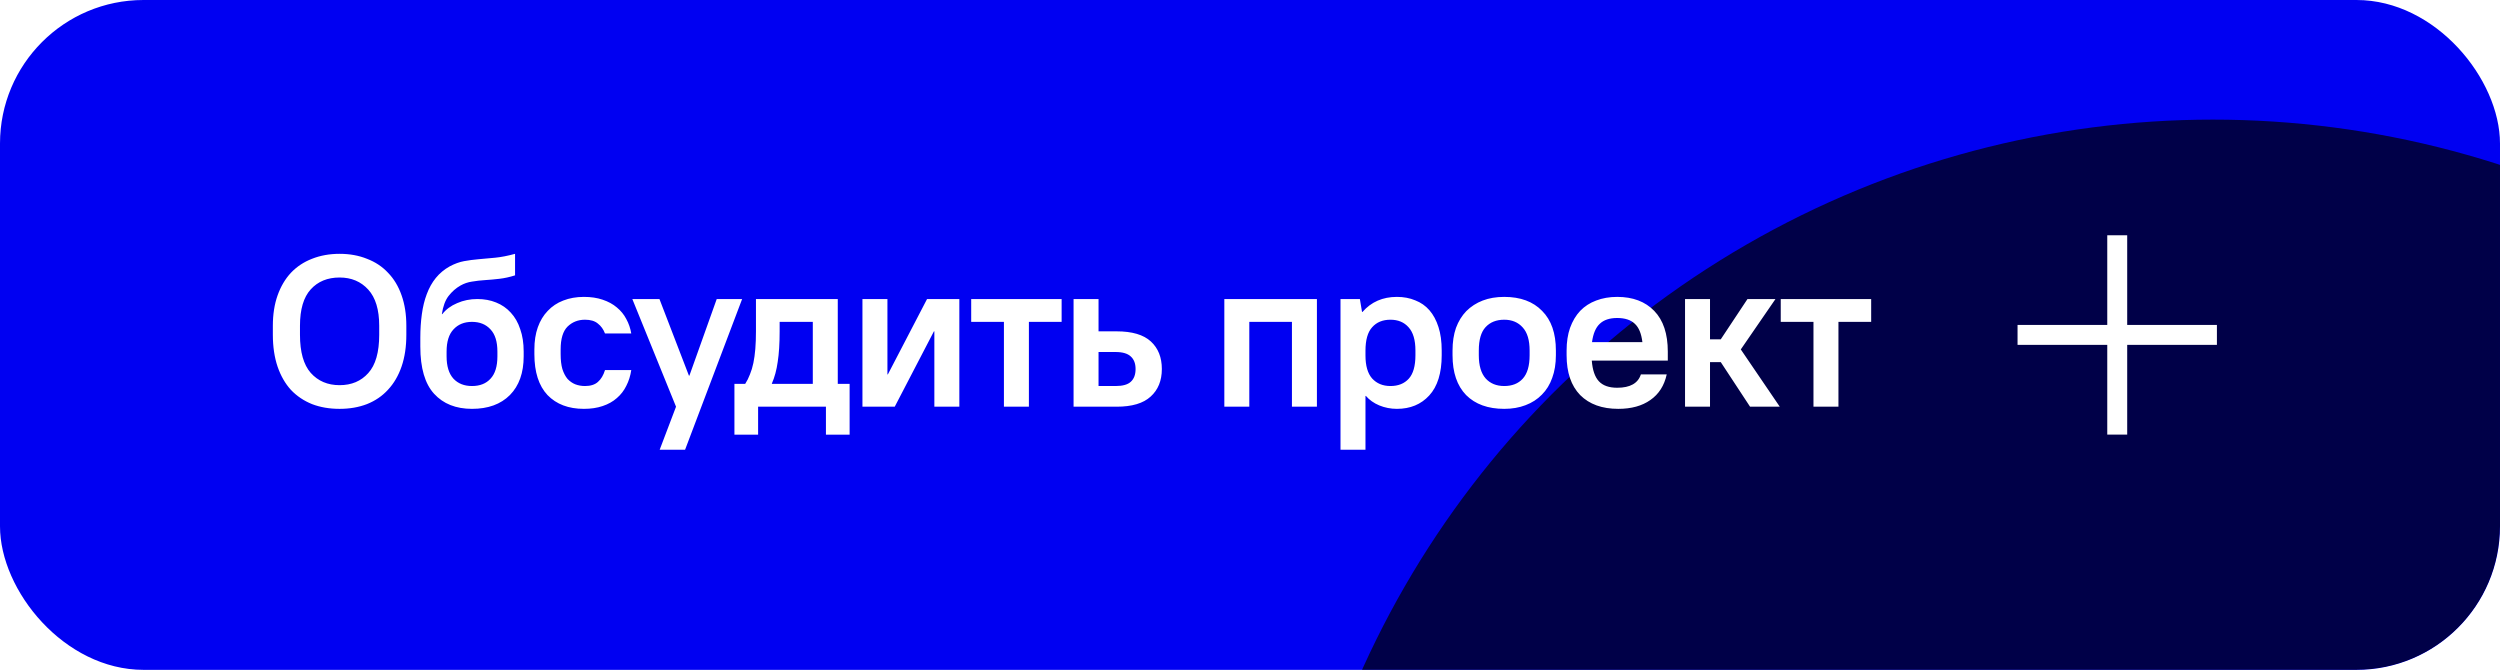
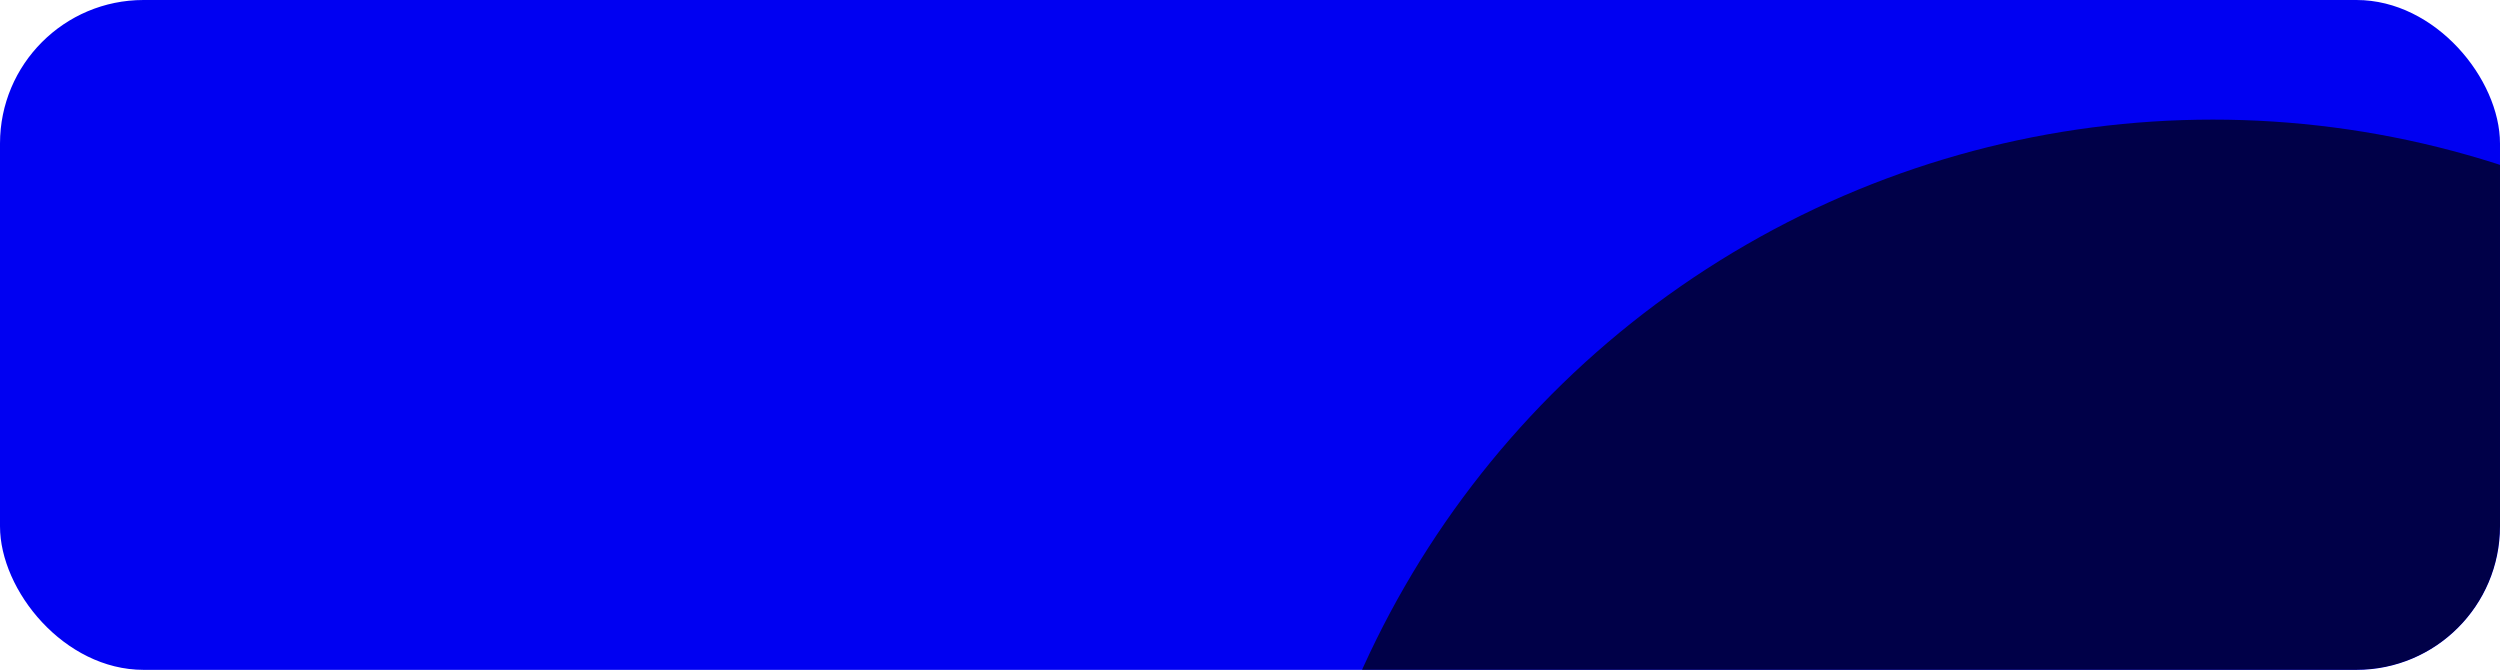
<svg xmlns="http://www.w3.org/2000/svg" width="209" height="56" viewBox="0 0 209 56" fill="none">
  <g clip-path="url(#clip0_1322_24086)">
    <g clip-path="url(#clip1_1322_24086)">
      <rect width="209" height="56" rx="12" fill="#0000F2" />
      <g opacity="0.7" filter="url(#filter0_f_1322_24086)">
        <circle cx="185" cy="88" r="78" fill="black" />
      </g>
      <g clip-path="url(#clip2_1322_24086)">
-         <path d="M28.39 34.18C27.538 34.18 26.77 34.048 26.086 33.784C25.402 33.508 24.814 33.112 24.322 32.596C23.842 32.068 23.47 31.42 23.206 30.652C22.942 29.872 22.81 28.984 22.81 27.988V27.232C22.81 26.284 22.942 25.438 23.206 24.694C23.47 23.95 23.842 23.32 24.322 22.804C24.814 22.288 25.402 21.898 26.086 21.634C26.782 21.358 27.55 21.22 28.39 21.22C29.23 21.22 29.992 21.358 30.676 21.634C31.372 21.898 31.96 22.288 32.44 22.804C32.932 23.308 33.31 23.938 33.574 24.694C33.838 25.438 33.97 26.284 33.97 27.232V27.988C33.97 28.984 33.838 29.866 33.574 30.634C33.31 31.402 32.932 32.05 32.44 32.578C31.96 33.106 31.372 33.508 30.676 33.784C29.992 34.048 29.23 34.18 28.39 34.18ZM28.39 32.2C29.386 32.2 30.184 31.864 30.784 31.192C31.396 30.52 31.702 29.452 31.702 27.988V27.232C31.702 25.888 31.396 24.88 30.784 24.208C30.172 23.536 29.374 23.2 28.39 23.2C27.382 23.2 26.578 23.53 25.978 24.19C25.378 24.85 25.078 25.864 25.078 27.232V27.988C25.078 29.428 25.378 30.49 25.978 31.174C26.59 31.858 27.394 32.2 28.39 32.2ZM39.459 34.18C38.115 34.18 37.059 33.76 36.291 32.92C35.523 32.08 35.139 30.766 35.139 28.978V28.222C35.139 27.538 35.181 26.89 35.265 26.278C35.349 25.654 35.487 25.09 35.679 24.586C35.871 24.07 36.123 23.62 36.435 23.236C36.759 22.84 37.149 22.516 37.605 22.264C38.013 22.048 38.409 21.904 38.793 21.832C39.189 21.76 39.597 21.706 40.017 21.67C40.449 21.634 40.911 21.592 41.403 21.544C41.895 21.496 42.447 21.388 43.059 21.22V23.02C42.603 23.164 42.165 23.26 41.745 23.308C41.337 23.356 40.941 23.392 40.557 23.416C40.173 23.44 39.807 23.482 39.459 23.542C39.123 23.59 38.805 23.698 38.505 23.866C38.121 24.082 37.785 24.376 37.497 24.748C37.221 25.108 37.035 25.612 36.939 26.26H36.975C37.287 25.864 37.701 25.558 38.217 25.342C38.733 25.114 39.297 25 39.909 25C40.485 25 41.007 25.096 41.475 25.288C41.955 25.48 42.363 25.762 42.699 26.134C43.047 26.506 43.311 26.968 43.491 27.52C43.683 28.06 43.779 28.684 43.779 29.392V29.788C43.779 31.168 43.395 32.248 42.627 33.028C41.859 33.796 40.803 34.18 39.459 34.18ZM39.459 32.272C40.119 32.272 40.635 32.068 41.007 31.66C41.391 31.252 41.583 30.628 41.583 29.788V29.392C41.583 28.564 41.391 27.946 41.007 27.538C40.623 27.118 40.107 26.908 39.459 26.908C38.811 26.908 38.295 27.118 37.911 27.538C37.527 27.946 37.335 28.564 37.335 29.392V29.788C37.335 30.616 37.527 31.24 37.911 31.66C38.295 32.068 38.811 32.272 39.459 32.272ZM48.814 34.18C47.53 34.18 46.516 33.796 45.772 33.028C45.04 32.248 44.674 31.108 44.674 29.608V29.212C44.674 28.516 44.77 27.898 44.962 27.358C45.154 26.818 45.43 26.362 45.79 25.99C46.15 25.606 46.582 25.318 47.086 25.126C47.602 24.922 48.178 24.82 48.814 24.82C49.402 24.82 49.924 24.898 50.38 25.054C50.848 25.21 51.244 25.426 51.568 25.702C51.904 25.978 52.168 26.302 52.36 26.674C52.564 27.046 52.702 27.448 52.774 27.88H50.578C50.446 27.532 50.248 27.256 49.984 27.052C49.732 26.836 49.372 26.728 48.904 26.728C48.328 26.728 47.842 26.92 47.446 27.304C47.062 27.688 46.87 28.324 46.87 29.212V29.608C46.87 30.1 46.918 30.514 47.014 30.85C47.122 31.186 47.266 31.462 47.446 31.678C47.638 31.882 47.854 32.032 48.094 32.128C48.346 32.224 48.616 32.272 48.904 32.272C49.372 32.272 49.732 32.158 49.984 31.93C50.248 31.702 50.446 31.372 50.578 30.94H52.774C52.702 31.42 52.564 31.858 52.36 32.254C52.168 32.65 51.904 32.992 51.568 33.28C51.244 33.568 50.848 33.79 50.38 33.946C49.924 34.102 49.402 34.18 48.814 34.18ZM56.516 34L52.862 25H55.13L57.596 31.408H57.632L59.918 25H62.042L57.272 37.6H55.148L56.516 34ZM61.398 32.092H62.298C62.454 31.852 62.586 31.588 62.694 31.3C62.814 31.012 62.91 30.694 62.982 30.346C63.054 29.998 63.108 29.608 63.144 29.176C63.18 28.732 63.198 28.24 63.198 27.7V25H70.038V32.092H71.028V36.34H69.048V34H63.378V36.34H61.398V32.092ZM67.95 32.092V26.908H65.178V27.7C65.178 28.72 65.124 29.572 65.016 30.256C64.92 30.94 64.758 31.54 64.53 32.056V32.092H67.95ZM72.1 25H74.189V31.3H74.225L77.501 25H80.201V34H78.112V27.7H78.076L74.8 34H72.1V25ZM83.928 26.908H81.192V25H88.752V26.908H86.016V34H83.928V26.908ZM89.75 25H91.838V27.7H93.35C94.646 27.7 95.6 27.982 96.212 28.546C96.824 29.11 97.13 29.878 97.13 30.85C97.13 31.822 96.818 32.59 96.194 33.154C95.582 33.718 94.634 34 93.35 34H89.75V25ZM91.838 29.428V32.272H93.26C93.86 32.272 94.286 32.152 94.538 31.912C94.802 31.672 94.934 31.318 94.934 30.85C94.934 30.394 94.802 30.046 94.538 29.806C94.274 29.554 93.848 29.428 93.26 29.428H91.838ZM102.354 25H110.094V34H108.006V26.908H104.442V34H102.354V25ZM112.066 25H113.686L113.866 26.08H113.902C114.634 25.24 115.594 24.82 116.782 24.82C117.346 24.82 117.856 24.916 118.312 25.108C118.78 25.288 119.176 25.564 119.5 25.936C119.824 26.308 120.076 26.776 120.256 27.34C120.436 27.892 120.526 28.546 120.526 29.302V29.698C120.526 31.186 120.178 32.308 119.482 33.064C118.798 33.808 117.898 34.18 116.782 34.18C116.266 34.18 115.774 34.084 115.306 33.892C114.85 33.7 114.478 33.436 114.19 33.1H114.154V37.6H112.066V25ZM116.242 32.272C116.89 32.272 117.4 32.068 117.772 31.66C118.144 31.252 118.33 30.598 118.33 29.698V29.302C118.33 28.426 118.138 27.778 117.754 27.358C117.382 26.938 116.878 26.728 116.242 26.728C115.594 26.728 115.084 26.938 114.712 27.358C114.34 27.766 114.154 28.42 114.154 29.32V29.716C114.154 30.58 114.34 31.222 114.712 31.642C115.096 32.062 115.606 32.272 116.242 32.272ZM125.752 34.18C124.396 34.18 123.334 33.796 122.566 33.028C121.81 32.248 121.432 31.138 121.432 29.698V29.302C121.432 28.594 121.528 27.964 121.72 27.412C121.924 26.86 122.212 26.392 122.584 26.008C122.968 25.624 123.424 25.33 123.952 25.126C124.48 24.922 125.08 24.82 125.752 24.82C127.108 24.82 128.164 25.21 128.92 25.99C129.688 26.758 130.072 27.862 130.072 29.302V29.698C130.072 30.406 129.97 31.036 129.766 31.588C129.574 32.14 129.286 32.608 128.902 32.992C128.53 33.376 128.074 33.67 127.534 33.874C127.006 34.078 126.412 34.18 125.752 34.18ZM125.752 32.272C126.412 32.272 126.928 32.068 127.3 31.66C127.684 31.24 127.876 30.586 127.876 29.698V29.302C127.876 28.438 127.684 27.796 127.3 27.376C126.916 26.944 126.4 26.728 125.752 26.728C125.092 26.728 124.57 26.938 124.186 27.358C123.814 27.766 123.628 28.414 123.628 29.302V29.698C123.628 30.562 123.82 31.21 124.204 31.642C124.588 32.062 125.104 32.272 125.752 32.272ZM135.288 34.18C133.932 34.18 132.87 33.796 132.102 33.028C131.346 32.248 130.968 31.138 130.968 29.698V29.302C130.968 28.594 131.064 27.964 131.256 27.412C131.46 26.848 131.742 26.374 132.102 25.99C132.474 25.606 132.918 25.318 133.434 25.126C133.962 24.922 134.55 24.82 135.198 24.82C136.506 24.82 137.538 25.21 138.294 25.99C139.05 26.77 139.428 27.904 139.428 29.392V30.148H133.074C133.134 30.94 133.332 31.516 133.668 31.876C134.004 32.236 134.514 32.416 135.198 32.416C136.278 32.416 136.938 32.044 137.178 31.3H139.338C139.134 32.236 138.678 32.95 137.97 33.442C137.274 33.934 136.38 34.18 135.288 34.18ZM135.198 26.584C134.562 26.584 134.076 26.746 133.74 27.07C133.404 27.382 133.188 27.892 133.092 28.6H137.304C137.22 27.892 137.01 27.382 136.674 27.07C136.338 26.746 135.846 26.584 135.198 26.584ZM140.869 25H142.957V28.366H143.857L146.089 25H148.429L145.531 29.212L148.789 34H146.305L143.857 30.274H142.957V34H140.869V25ZM151.606 26.908H148.87V25H156.43V26.908H153.694V34H151.606V26.908Z" fill="white" />
-         <path fill-rule="evenodd" clip-rule="evenodd" d="M177.834 27.166H185.334V28.833H177.834V36.333H176.167V28.833H168.667V27.166H176.167V19.666H177.834V27.166Z" fill="white" />
+         <path d="M28.39 34.18C27.538 34.18 26.77 34.048 26.086 33.784C25.402 33.508 24.814 33.112 24.322 32.596C23.842 32.068 23.47 31.42 23.206 30.652C22.942 29.872 22.81 28.984 22.81 27.988V27.232C22.81 26.284 22.942 25.438 23.206 24.694C23.47 23.95 23.842 23.32 24.322 22.804C24.814 22.288 25.402 21.898 26.086 21.634C26.782 21.358 27.55 21.22 28.39 21.22C29.23 21.22 29.992 21.358 30.676 21.634C31.372 21.898 31.96 22.288 32.44 22.804C32.932 23.308 33.31 23.938 33.574 24.694C33.838 25.438 33.97 26.284 33.97 27.232V27.988C33.97 28.984 33.838 29.866 33.574 30.634C33.31 31.402 32.932 32.05 32.44 32.578C31.96 33.106 31.372 33.508 30.676 33.784C29.992 34.048 29.23 34.18 28.39 34.18ZM28.39 32.2C29.386 32.2 30.184 31.864 30.784 31.192C31.396 30.52 31.702 29.452 31.702 27.988V27.232C31.702 25.888 31.396 24.88 30.784 24.208C30.172 23.536 29.374 23.2 28.39 23.2C27.382 23.2 26.578 23.53 25.978 24.19C25.378 24.85 25.078 25.864 25.078 27.232V27.988C25.078 29.428 25.378 30.49 25.978 31.174C26.59 31.858 27.394 32.2 28.39 32.2ZM39.459 34.18C38.115 34.18 37.059 33.76 36.291 32.92C35.523 32.08 35.139 30.766 35.139 28.978V28.222C35.139 27.538 35.181 26.89 35.265 26.278C35.349 25.654 35.487 25.09 35.679 24.586C35.871 24.07 36.123 23.62 36.435 23.236C36.759 22.84 37.149 22.516 37.605 22.264C38.013 22.048 38.409 21.904 38.793 21.832C39.189 21.76 39.597 21.706 40.017 21.67C40.449 21.634 40.911 21.592 41.403 21.544C41.895 21.496 42.447 21.388 43.059 21.22V23.02C42.603 23.164 42.165 23.26 41.745 23.308C41.337 23.356 40.941 23.392 40.557 23.416C40.173 23.44 39.807 23.482 39.459 23.542C39.123 23.59 38.805 23.698 38.505 23.866C38.121 24.082 37.785 24.376 37.497 24.748C37.221 25.108 37.035 25.612 36.939 26.26H36.975C37.287 25.864 37.701 25.558 38.217 25.342C38.733 25.114 39.297 25 39.909 25C40.485 25 41.007 25.096 41.475 25.288C41.955 25.48 42.363 25.762 42.699 26.134C43.047 26.506 43.311 26.968 43.491 27.52C43.683 28.06 43.779 28.684 43.779 29.392V29.788C43.779 31.168 43.395 32.248 42.627 33.028C41.859 33.796 40.803 34.18 39.459 34.18ZM39.459 32.272C40.119 32.272 40.635 32.068 41.007 31.66C41.391 31.252 41.583 30.628 41.583 29.788V29.392C41.583 28.564 41.391 27.946 41.007 27.538C40.623 27.118 40.107 26.908 39.459 26.908C38.811 26.908 38.295 27.118 37.911 27.538C37.527 27.946 37.335 28.564 37.335 29.392V29.788C37.335 30.616 37.527 31.24 37.911 31.66C38.295 32.068 38.811 32.272 39.459 32.272ZM48.814 34.18C47.53 34.18 46.516 33.796 45.772 33.028C45.04 32.248 44.674 31.108 44.674 29.608V29.212C44.674 28.516 44.77 27.898 44.962 27.358C45.154 26.818 45.43 26.362 45.79 25.99C46.15 25.606 46.582 25.318 47.086 25.126C47.602 24.922 48.178 24.82 48.814 24.82C49.402 24.82 49.924 24.898 50.38 25.054C50.848 25.21 51.244 25.426 51.568 25.702C51.904 25.978 52.168 26.302 52.36 26.674C52.564 27.046 52.702 27.448 52.774 27.88H50.578C50.446 27.532 50.248 27.256 49.984 27.052C49.732 26.836 49.372 26.728 48.904 26.728C48.328 26.728 47.842 26.92 47.446 27.304C47.062 27.688 46.87 28.324 46.87 29.212V29.608C46.87 30.1 46.918 30.514 47.014 30.85C47.122 31.186 47.266 31.462 47.446 31.678C47.638 31.882 47.854 32.032 48.094 32.128C48.346 32.224 48.616 32.272 48.904 32.272C49.372 32.272 49.732 32.158 49.984 31.93C50.248 31.702 50.446 31.372 50.578 30.94H52.774C52.702 31.42 52.564 31.858 52.36 32.254C52.168 32.65 51.904 32.992 51.568 33.28C51.244 33.568 50.848 33.79 50.38 33.946C49.924 34.102 49.402 34.18 48.814 34.18ZM56.516 34L52.862 25H55.13L57.596 31.408H57.632L59.918 25H62.042L57.272 37.6H55.148L56.516 34ZM61.398 32.092H62.298C62.454 31.852 62.586 31.588 62.694 31.3C62.814 31.012 62.91 30.694 62.982 30.346C63.054 29.998 63.108 29.608 63.144 29.176C63.18 28.732 63.198 28.24 63.198 27.7V25H70.038V32.092H71.028V36.34H69.048V34H63.378V36.34H61.398V32.092ZM67.95 32.092V26.908H65.178V27.7C65.178 28.72 65.124 29.572 65.016 30.256C64.92 30.94 64.758 31.54 64.53 32.056V32.092H67.95ZM72.1 25H74.189V31.3H74.225L77.501 25H80.201V34H78.112V27.7H78.076L74.8 34H72.1V25ZM83.928 26.908H81.192V25H88.752V26.908H86.016V34H83.928V26.908ZM89.75 25H91.838V27.7H93.35C94.646 27.7 95.6 27.982 96.212 28.546C96.824 29.11 97.13 29.878 97.13 30.85C97.13 31.822 96.818 32.59 96.194 33.154C95.582 33.718 94.634 34 93.35 34H89.75V25ZM91.838 29.428V32.272H93.26C93.86 32.272 94.286 32.152 94.538 31.912C94.802 31.672 94.934 31.318 94.934 30.85C94.934 30.394 94.802 30.046 94.538 29.806C94.274 29.554 93.848 29.428 93.26 29.428H91.838ZM102.354 25H110.094V34H108.006V26.908H104.442V34H102.354V25ZM112.066 25H113.686L113.866 26.08H113.902C114.634 25.24 115.594 24.82 116.782 24.82C117.346 24.82 117.856 24.916 118.312 25.108C118.78 25.288 119.176 25.564 119.5 25.936C119.824 26.308 120.076 26.776 120.256 27.34C120.436 27.892 120.526 28.546 120.526 29.302V29.698C120.526 31.186 120.178 32.308 119.482 33.064C118.798 33.808 117.898 34.18 116.782 34.18C116.266 34.18 115.774 34.084 115.306 33.892C114.85 33.7 114.478 33.436 114.19 33.1H114.154V37.6H112.066V25ZM116.242 32.272C116.89 32.272 117.4 32.068 117.772 31.66C118.144 31.252 118.33 30.598 118.33 29.698V29.302C118.33 28.426 118.138 27.778 117.754 27.358C117.382 26.938 116.878 26.728 116.242 26.728C115.594 26.728 115.084 26.938 114.712 27.358C114.34 27.766 114.154 28.42 114.154 29.32V29.716C114.154 30.58 114.34 31.222 114.712 31.642C115.096 32.062 115.606 32.272 116.242 32.272ZM125.752 34.18C124.396 34.18 123.334 33.796 122.566 33.028V29.302C121.432 28.594 121.528 27.964 121.72 27.412C121.924 26.86 122.212 26.392 122.584 26.008C122.968 25.624 123.424 25.33 123.952 25.126C124.48 24.922 125.08 24.82 125.752 24.82C127.108 24.82 128.164 25.21 128.92 25.99C129.688 26.758 130.072 27.862 130.072 29.302V29.698C130.072 30.406 129.97 31.036 129.766 31.588C129.574 32.14 129.286 32.608 128.902 32.992C128.53 33.376 128.074 33.67 127.534 33.874C127.006 34.078 126.412 34.18 125.752 34.18ZM125.752 32.272C126.412 32.272 126.928 32.068 127.3 31.66C127.684 31.24 127.876 30.586 127.876 29.698V29.302C127.876 28.438 127.684 27.796 127.3 27.376C126.916 26.944 126.4 26.728 125.752 26.728C125.092 26.728 124.57 26.938 124.186 27.358C123.814 27.766 123.628 28.414 123.628 29.302V29.698C123.628 30.562 123.82 31.21 124.204 31.642C124.588 32.062 125.104 32.272 125.752 32.272ZM135.288 34.18C133.932 34.18 132.87 33.796 132.102 33.028C131.346 32.248 130.968 31.138 130.968 29.698V29.302C130.968 28.594 131.064 27.964 131.256 27.412C131.46 26.848 131.742 26.374 132.102 25.99C132.474 25.606 132.918 25.318 133.434 25.126C133.962 24.922 134.55 24.82 135.198 24.82C136.506 24.82 137.538 25.21 138.294 25.99C139.05 26.77 139.428 27.904 139.428 29.392V30.148H133.074C133.134 30.94 133.332 31.516 133.668 31.876C134.004 32.236 134.514 32.416 135.198 32.416C136.278 32.416 136.938 32.044 137.178 31.3H139.338C139.134 32.236 138.678 32.95 137.97 33.442C137.274 33.934 136.38 34.18 135.288 34.18ZM135.198 26.584C134.562 26.584 134.076 26.746 133.74 27.07C133.404 27.382 133.188 27.892 133.092 28.6H137.304C137.22 27.892 137.01 27.382 136.674 27.07C136.338 26.746 135.846 26.584 135.198 26.584ZM140.869 25H142.957V28.366H143.857L146.089 25H148.429L145.531 29.212L148.789 34H146.305L143.857 30.274H142.957V34H140.869V25ZM151.606 26.908H148.87V25H156.43V26.908H153.694V34H151.606V26.908Z" fill="white" />
      </g>
    </g>
  </g>
  <defs>
    <filter id="filter0_f_1322_24086" x="13" y="-84" width="344" height="344" filterUnits="userSpaceOnUse" color-interpolation-filters="sRGB">
      <feFlood flood-opacity="0" result="BackgroundImageFix" />
      <feBlend mode="normal" in="SourceGraphic" in2="BackgroundImageFix" result="shape" />
      <feGaussianBlur stdDeviation="47" result="effect1_foregroundBlur_1322_24086" />
    </filter>
    <clipPath id="clip0_1322_24086">
      <rect width="209" height="56" rx="12" fill="white" />
    </clipPath>
    <clipPath id="clip1_1322_24086">
      <rect width="209" height="56" rx="12" fill="white" />
    </clipPath>
    <clipPath id="clip2_1322_24086">
-       <rect width="165" height="20" fill="white" transform="translate(22 18)" />
-     </clipPath>
+       </clipPath>
  </defs>
</svg>